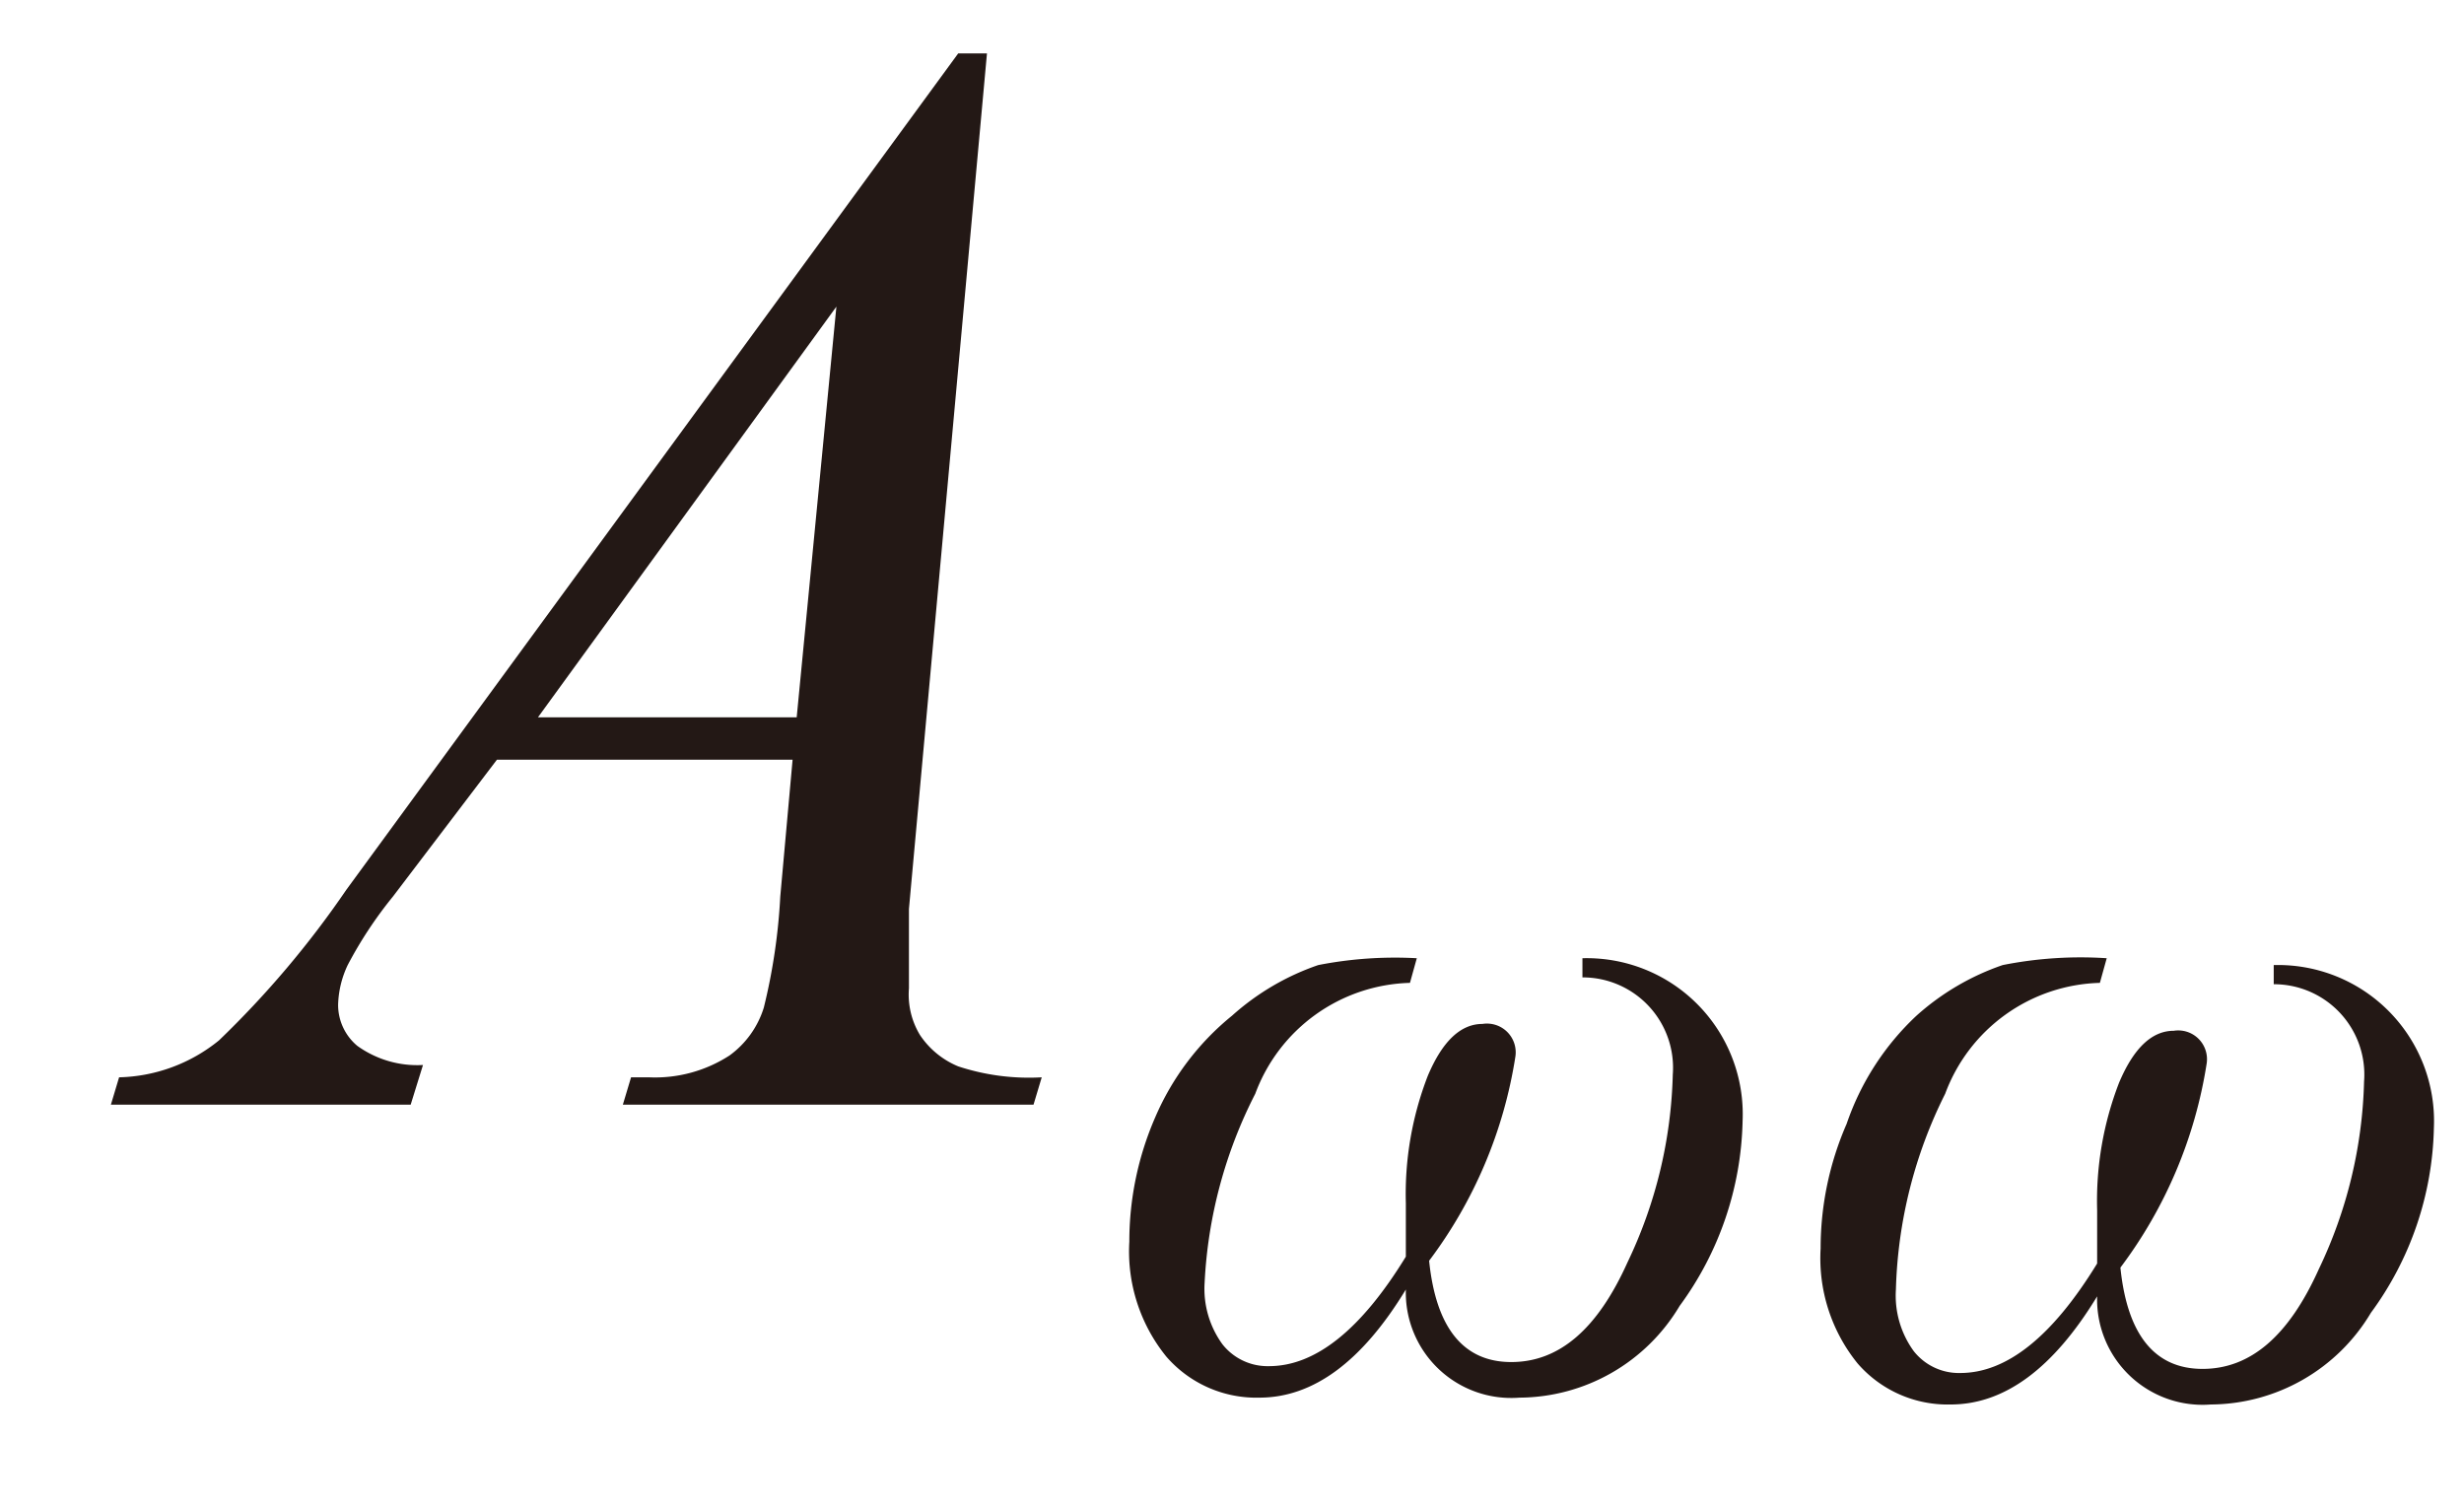
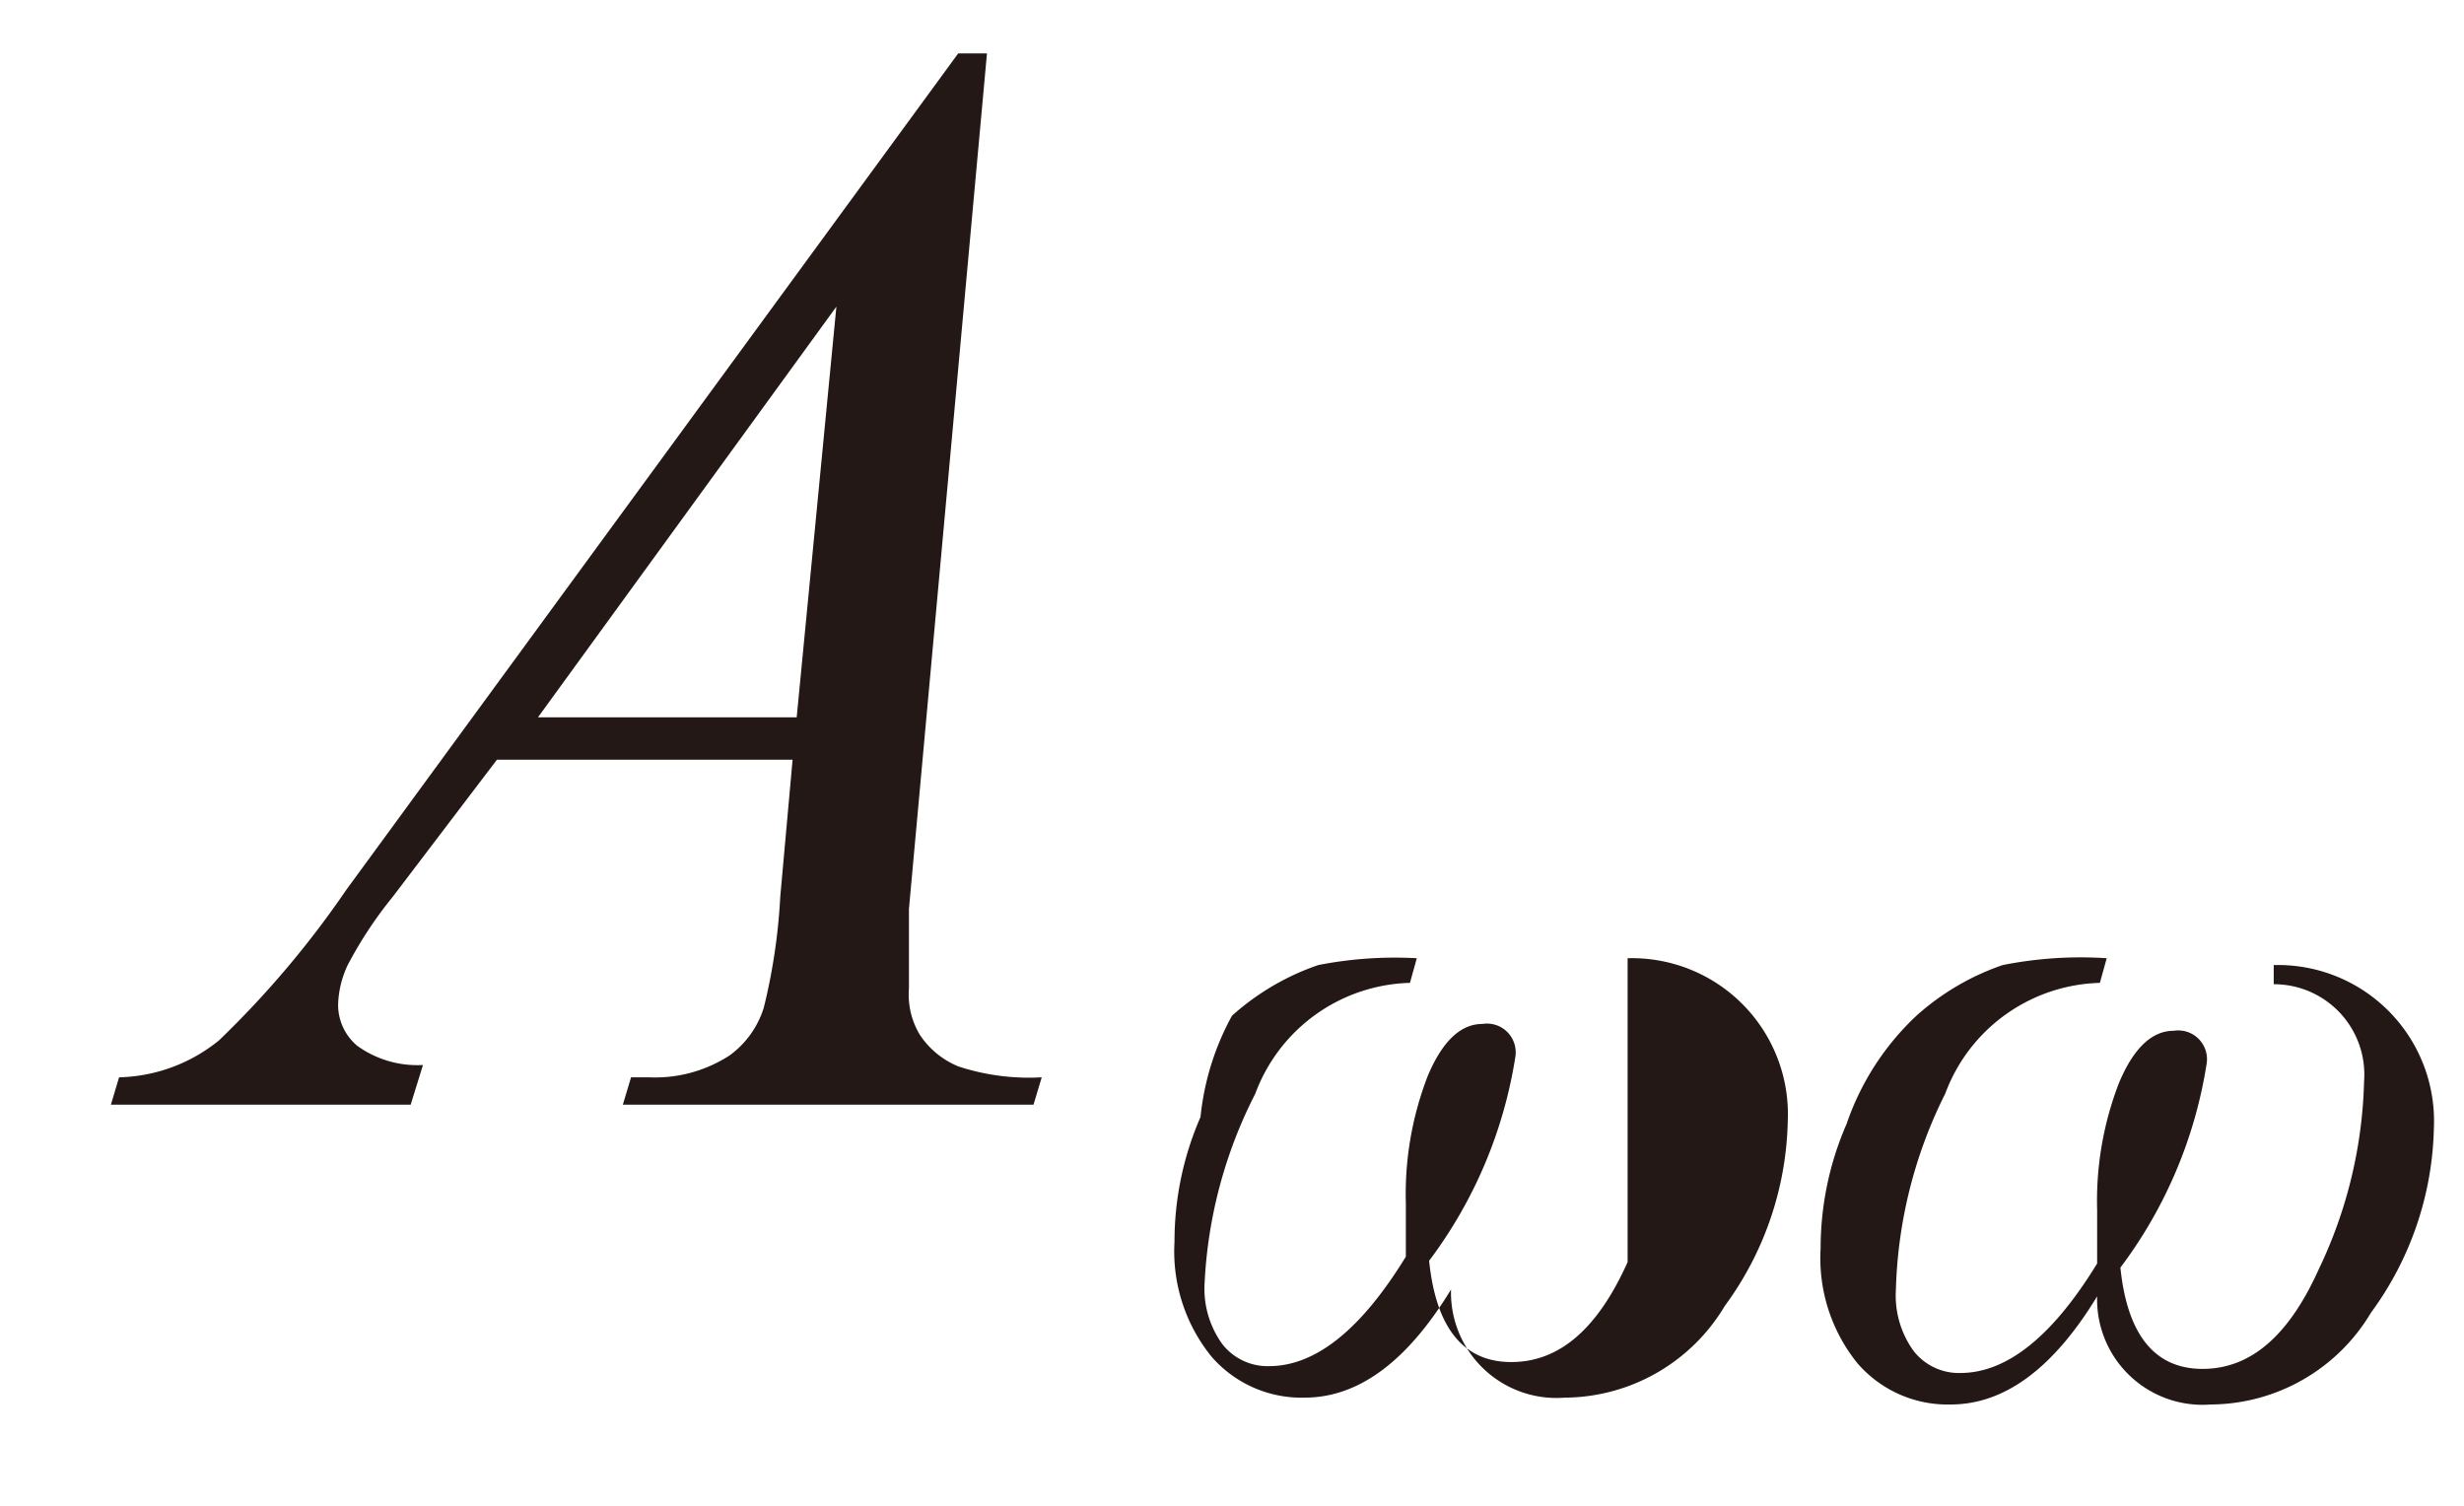
<svg xmlns="http://www.w3.org/2000/svg" id="レイヤー_1" data-name="レイヤー 1" viewBox="0 0 18 11">
  <defs>
    <style>.cls-1{fill:#231815}</style>
  </defs>
  <title>i_30</title>
-   <path class="cls-1" d="M7.21.39l-.57 6.25v.58a.57.57 0 0 0 .08.34.62.62 0 0 0 .28.23 1.65 1.65 0 0 0 .61.08l-.06.2h-3l.06-.2h.13a1 1 0 0 0 .59-.16.68.68 0 0 0 .25-.35 4.31 4.31 0 0 0 .12-.81l.09-1H3.63l-.76 1a3 3 0 0 0-.33.5.72.72 0 0 0-.07.29.39.39 0 0 0 .14.3.75.75 0 0 0 .48.14L3 8.07H.81l.06-.2a1.2 1.2 0 0 0 .73-.27 7 7 0 0 0 .93-1.1L7 .39zm-1.1 1.85l-2.18 3h1.89zM10.35 7l-.05.18a1.24 1.24 0 0 0-1.13.81 3.39 3.39 0 0 0-.37 1.38.69.69 0 0 0 .13.45.42.42 0 0 0 .34.16q.51 0 1-.8v-.39a2.39 2.39 0 0 1 .16-.93q.16-.38.4-.38a.21.21 0 0 1 .24.24 3.33 3.33 0 0 1-.63 1.49c.05.49.25.74.6.74s.63-.24.85-.73a3.36 3.36 0 0 0 .33-1.37.66.66 0 0 0-.66-.71V7a1.14 1.14 0 0 1 1.17 1.19 2.36 2.36 0 0 1-.46 1.35 1.37 1.37 0 0 1-1.17.67.77.77 0 0 1-.83-.79q-.48.79-1.07.79a.87.87 0 0 1-.68-.3 1.22 1.22 0 0 1-.27-.84 2.27 2.27 0 0 1 .19-.91A1.94 1.94 0 0 1 9 7.42a1.83 1.83 0 0 1 .63-.37 2.91 2.91 0 0 1 .72-.05zm5.04 0l-.05.18a1.24 1.24 0 0 0-1.13.81 3.39 3.39 0 0 0-.36 1.43.69.69 0 0 0 .13.45.42.42 0 0 0 .34.16q.51 0 1-.8v-.39a2.39 2.39 0 0 1 .16-.93q.16-.38.4-.38a.21.21 0 0 1 .24.24 3.33 3.33 0 0 1-.63 1.49c.05.49.25.74.6.74s.63-.24.85-.73a3.36 3.36 0 0 0 .33-1.37.66.66 0 0 0-.66-.71v-.14a1.14 1.14 0 0 1 1.17 1.19 2.36 2.36 0 0 1-.46 1.35 1.37 1.37 0 0 1-1.17.67.77.77 0 0 1-.83-.79q-.48.79-1.07.79a.87.87 0 0 1-.68-.3 1.22 1.22 0 0 1-.27-.84 2.27 2.27 0 0 1 .19-.91 1.94 1.94 0 0 1 .51-.79 1.83 1.83 0 0 1 .63-.37 2.91 2.91 0 0 1 .76-.05z" />
+   <path class="cls-1" d="M7.21.39l-.57 6.25v.58a.57.57 0 0 0 .08.34.62.62 0 0 0 .28.23 1.65 1.65 0 0 0 .61.08l-.06.2h-3l.06-.2h.13a1 1 0 0 0 .59-.16.68.68 0 0 0 .25-.35 4.31 4.31 0 0 0 .12-.81l.09-1H3.63l-.76 1a3 3 0 0 0-.33.5.72.72 0 0 0-.07.29.39.39 0 0 0 .14.3.75.75 0 0 0 .48.14L3 8.07H.81l.06-.2a1.2 1.2 0 0 0 .73-.27 7 7 0 0 0 .93-1.1L7 .39zm-1.1 1.85l-2.18 3h1.89zM10.35 7l-.05.18a1.24 1.24 0 0 0-1.13.81 3.39 3.39 0 0 0-.37 1.38.69.69 0 0 0 .13.45.42.42 0 0 0 .34.16q.51 0 1-.8v-.39a2.39 2.39 0 0 1 .16-.93q.16-.38.4-.38a.21.21 0 0 1 .24.24 3.33 3.33 0 0 1-.63 1.49c.05.49.25.74.6.74s.63-.24.85-.73V7a1.14 1.14 0 0 1 1.17 1.19 2.36 2.36 0 0 1-.46 1.35 1.37 1.37 0 0 1-1.17.67.77.77 0 0 1-.83-.79q-.48.79-1.07.79a.87.87 0 0 1-.68-.3 1.22 1.22 0 0 1-.27-.84 2.27 2.27 0 0 1 .19-.91A1.94 1.94 0 0 1 9 7.42a1.83 1.83 0 0 1 .63-.37 2.91 2.91 0 0 1 .72-.05zm5.04 0l-.05.18a1.24 1.24 0 0 0-1.13.81 3.39 3.39 0 0 0-.36 1.43.69.69 0 0 0 .13.45.42.42 0 0 0 .34.16q.51 0 1-.8v-.39a2.39 2.39 0 0 1 .16-.93q.16-.38.4-.38a.21.21 0 0 1 .24.24 3.33 3.33 0 0 1-.63 1.49c.05.49.25.74.6.74s.63-.24.85-.73a3.36 3.36 0 0 0 .33-1.37.66.66 0 0 0-.66-.71v-.14a1.14 1.14 0 0 1 1.17 1.19 2.36 2.36 0 0 1-.46 1.35 1.37 1.37 0 0 1-1.17.67.77.77 0 0 1-.83-.79q-.48.79-1.07.79a.87.87 0 0 1-.68-.3 1.22 1.22 0 0 1-.27-.84 2.27 2.27 0 0 1 .19-.91 1.94 1.94 0 0 1 .51-.79 1.83 1.83 0 0 1 .63-.37 2.91 2.91 0 0 1 .76-.05z" />
</svg>